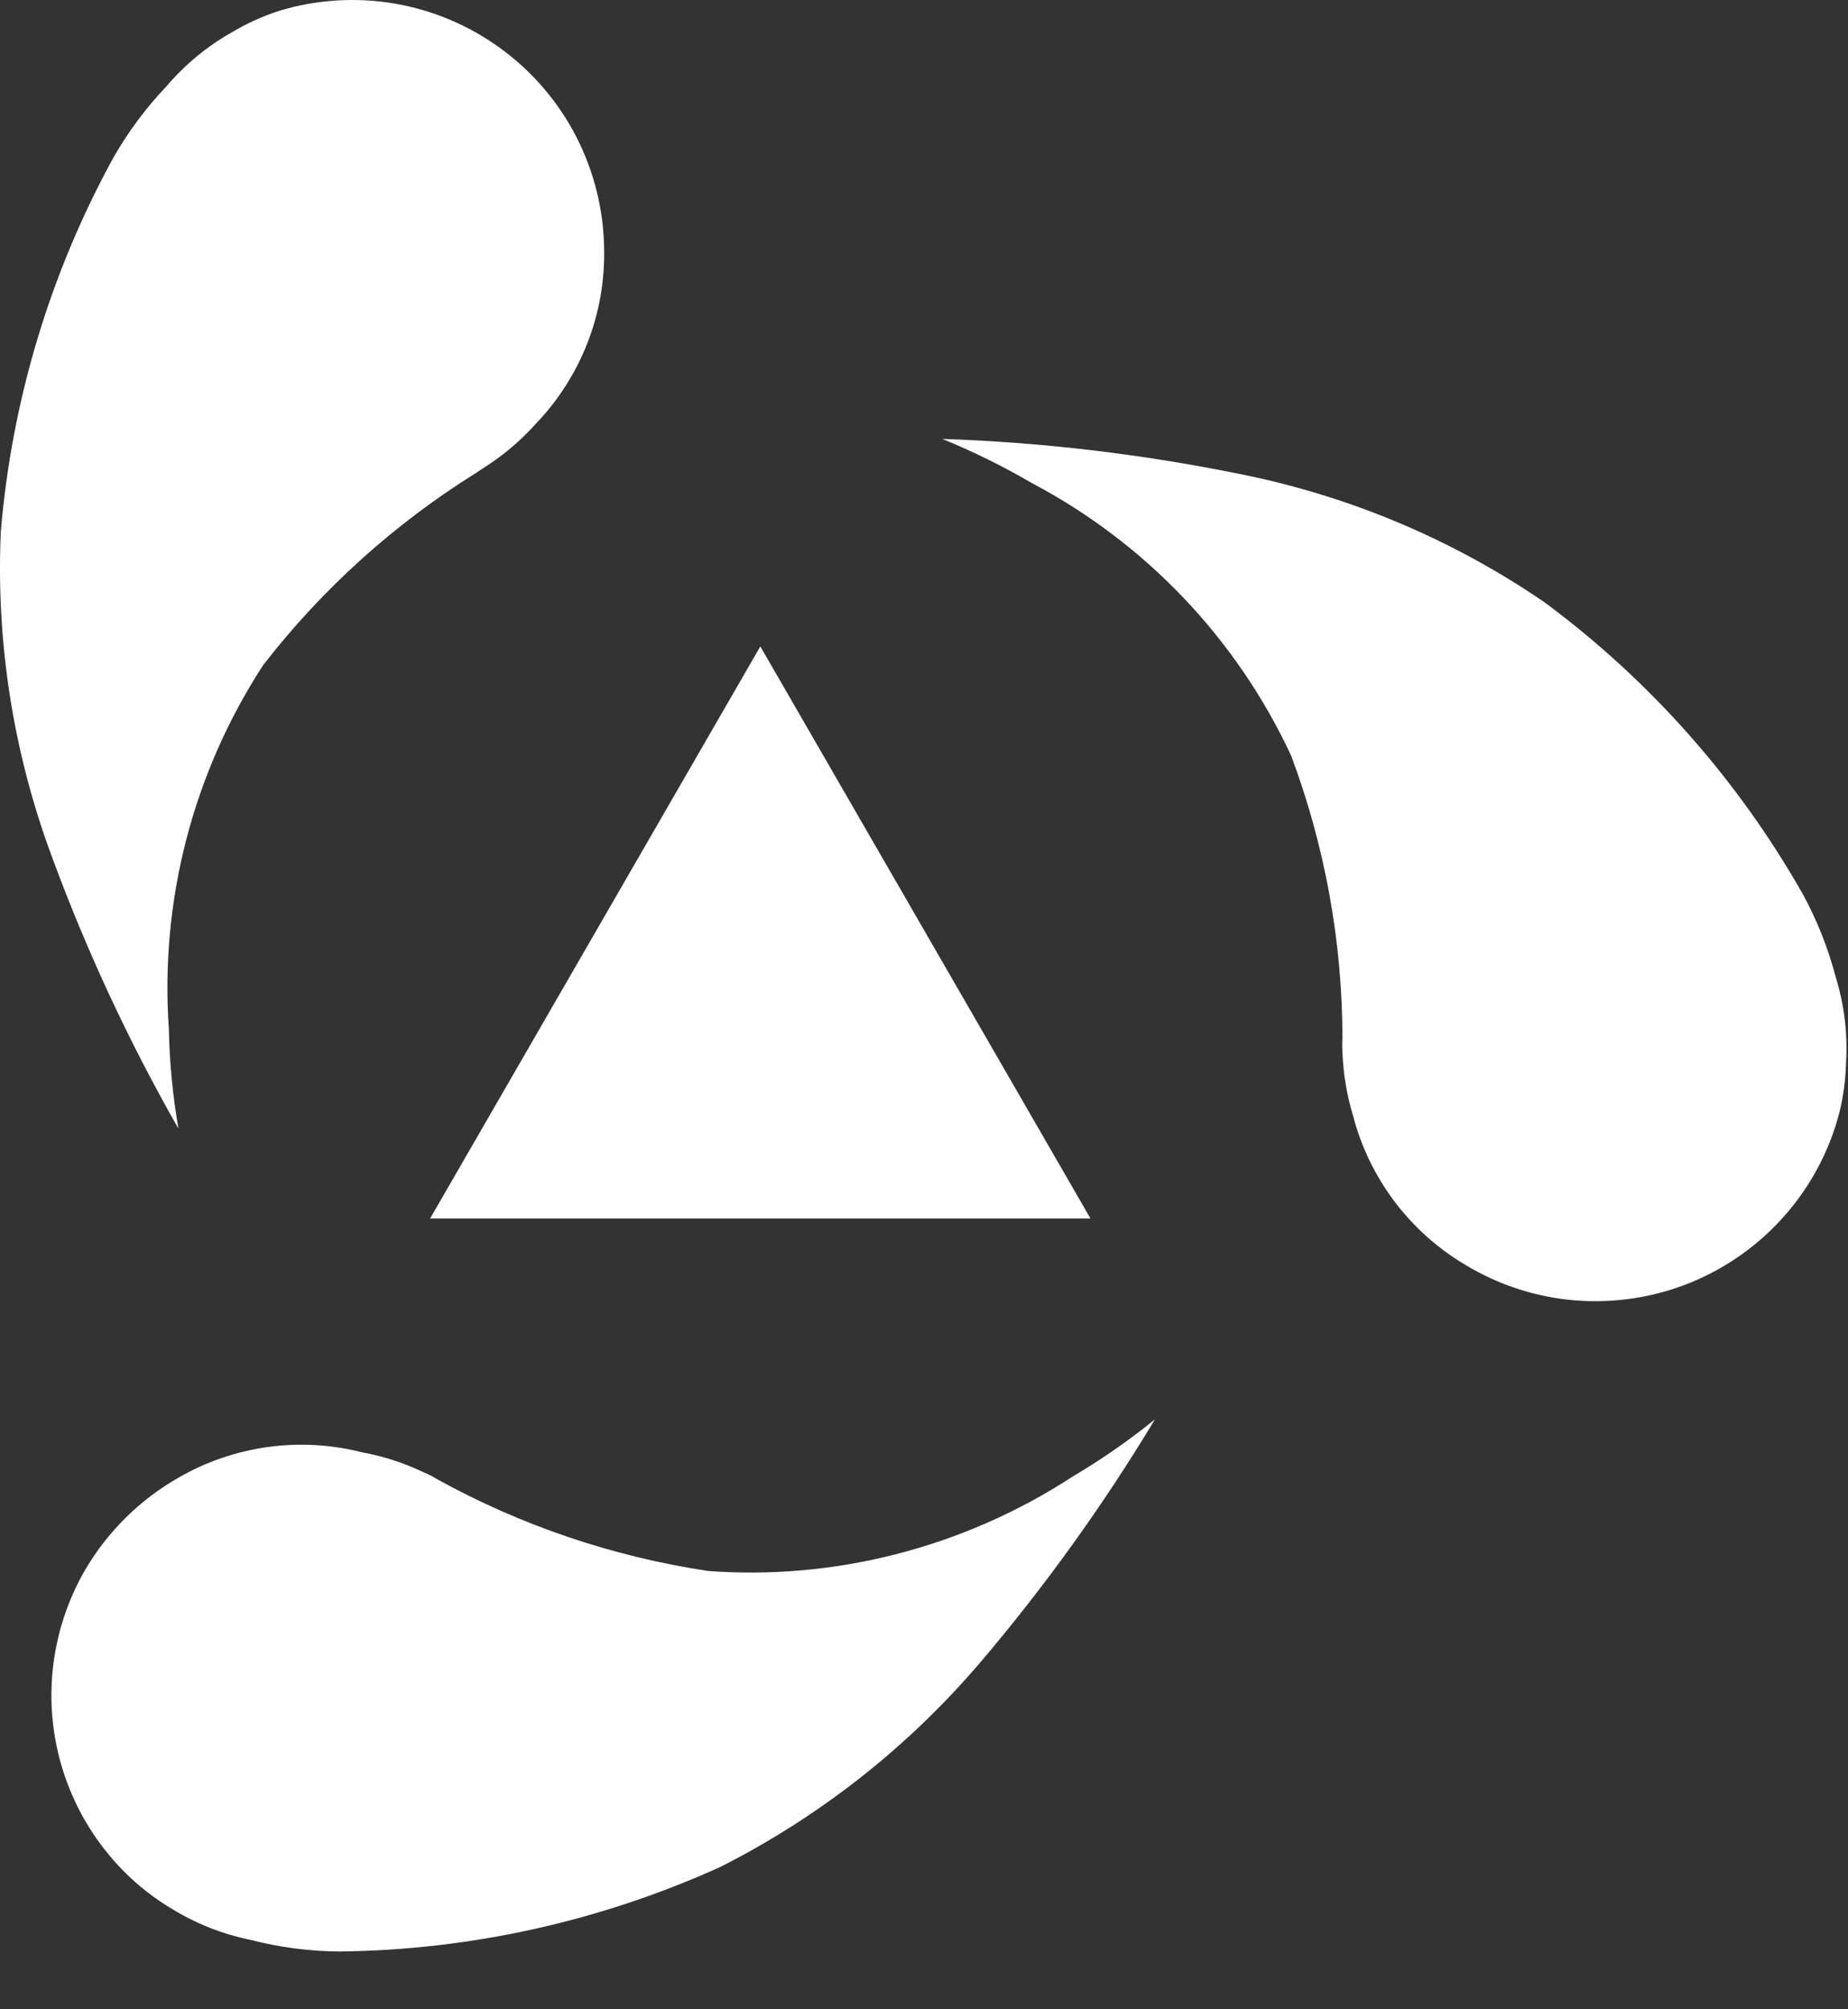
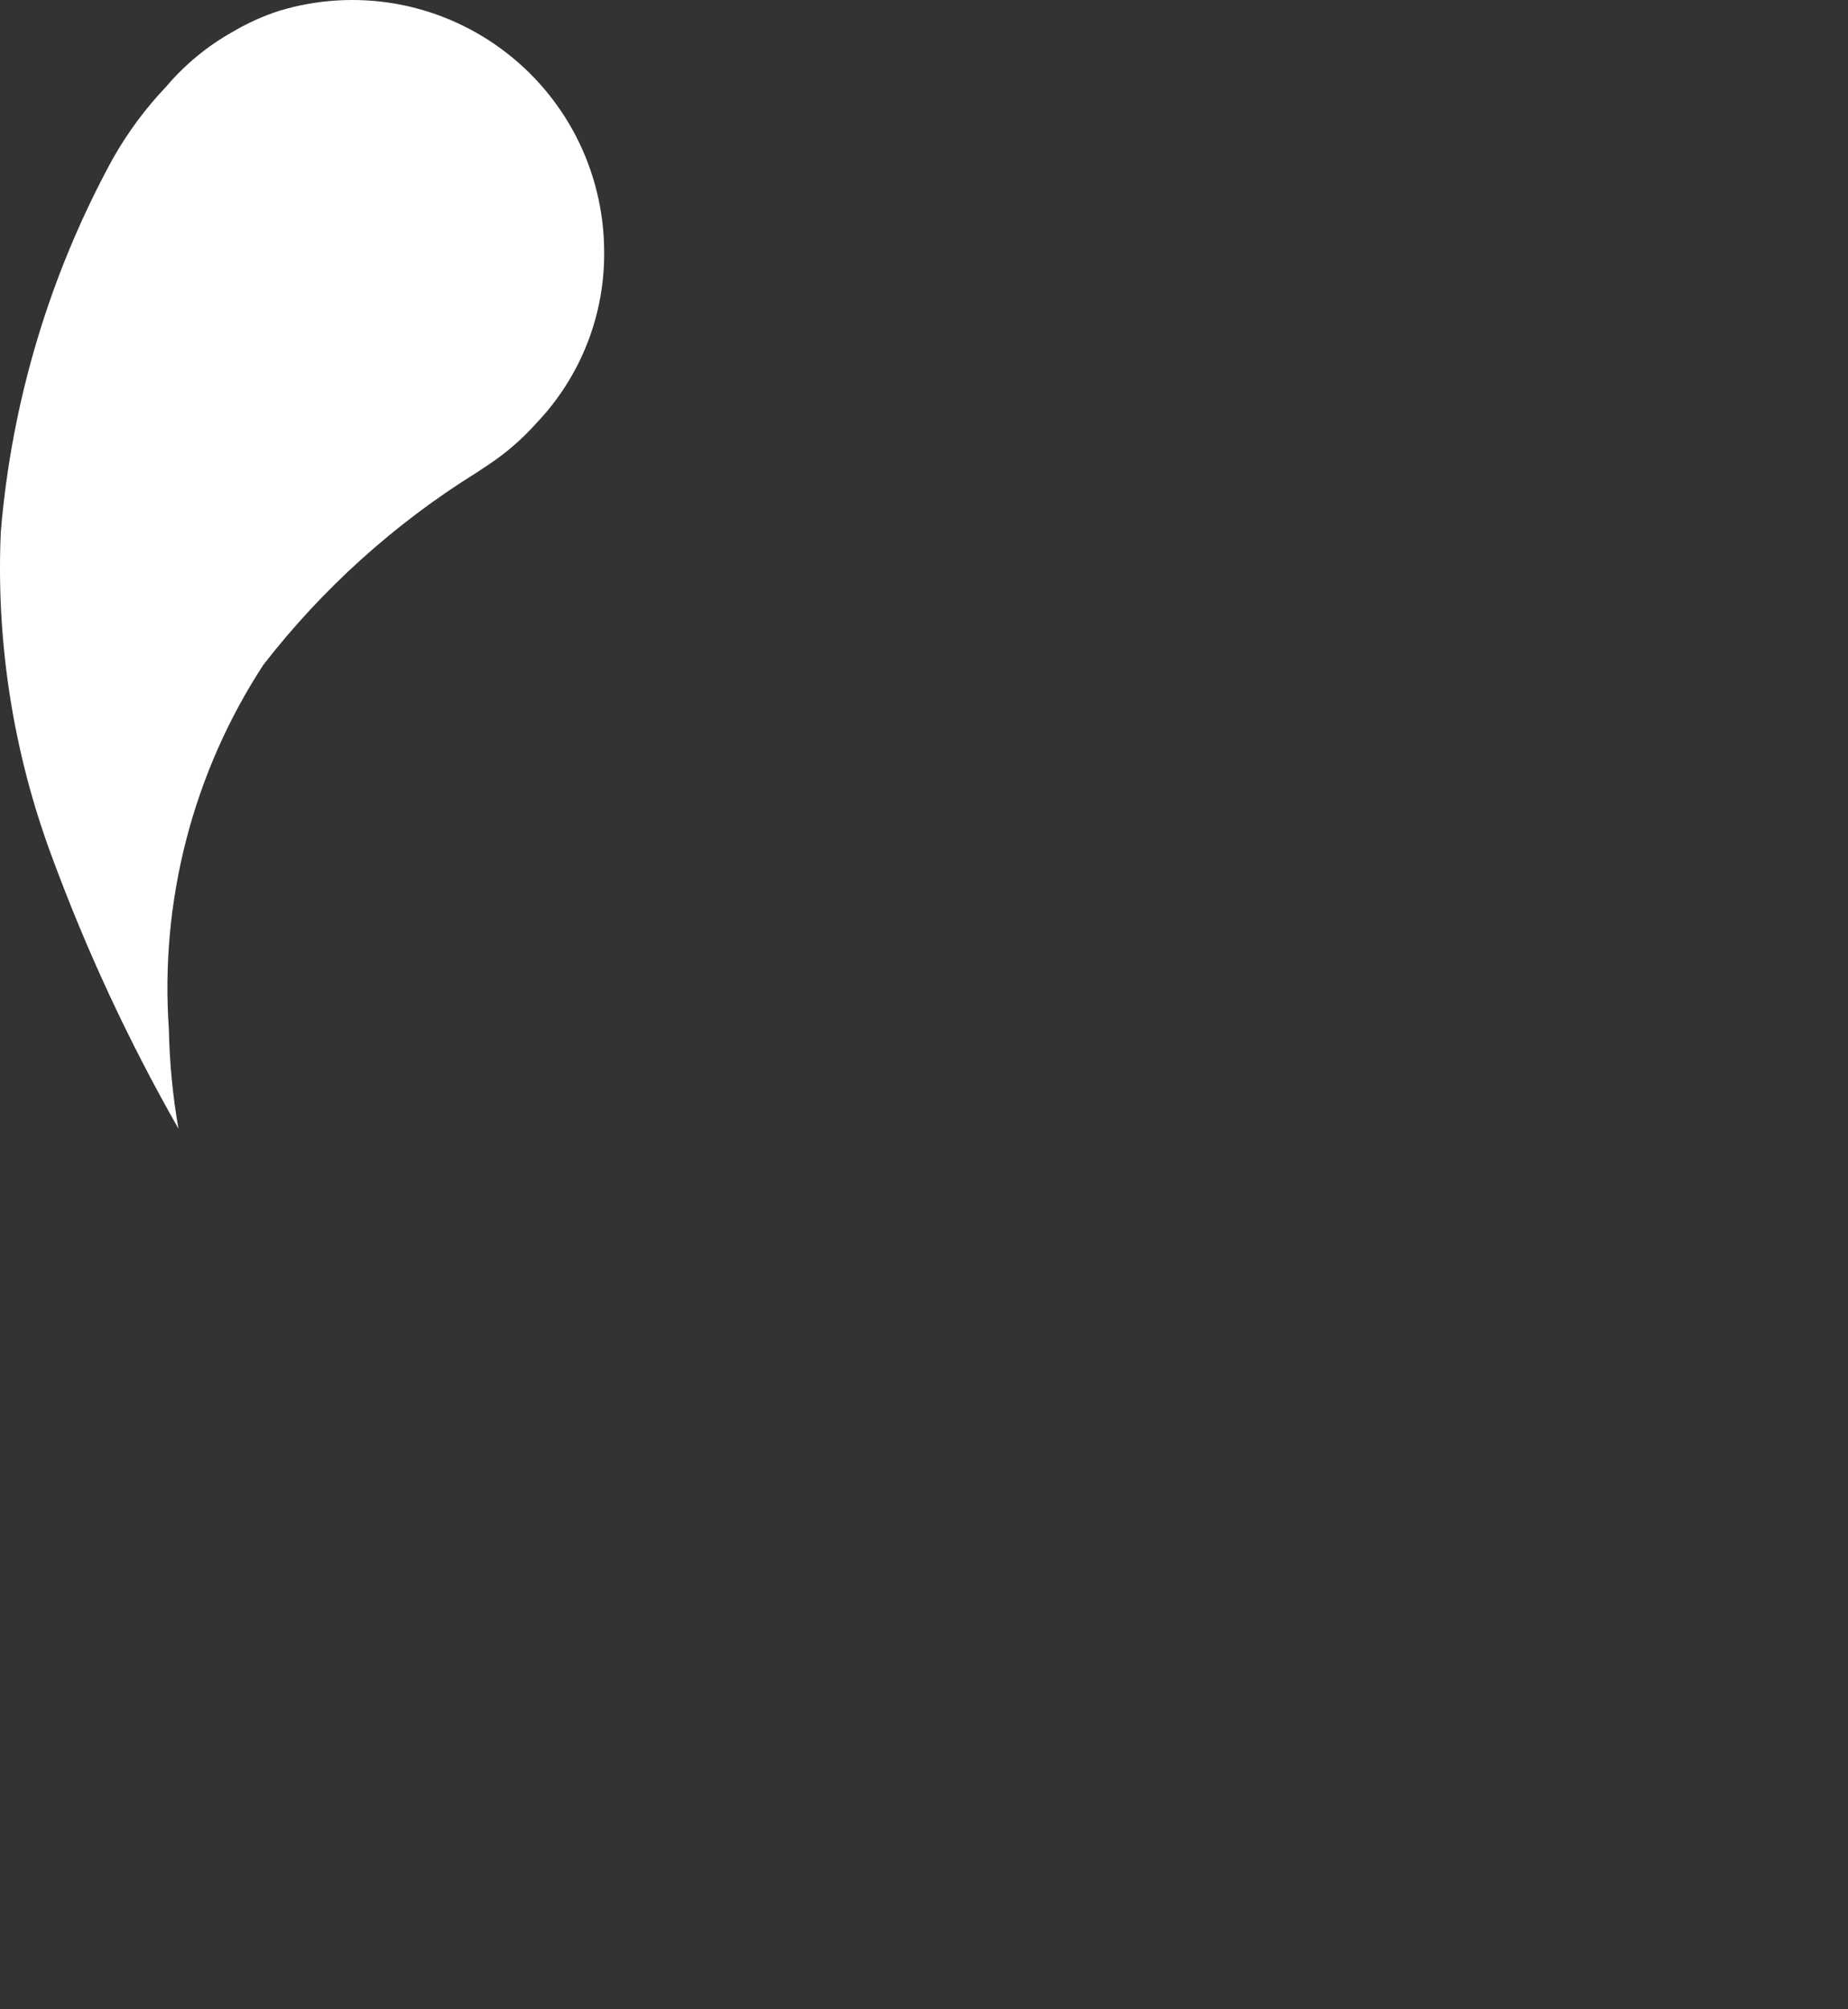
<svg xmlns="http://www.w3.org/2000/svg" width="23" height="25" viewBox="0 0 23 25" fill="none">
  <rect x="0" y="0" width="23" height="25" fill="#333333" stroke="none" />
-   <path d="M22.848 12.16C22.753 11.799 22.616 11.451 22.437 11.124C21.63 9.702 20.534 8.464 19.219 7.491C18.075 6.709 16.785 6.167 15.426 5.897C14.207 5.649 12.97 5.503 11.727 5.461C12.112 5.618 12.486 5.802 12.845 6.012C14.262 6.76 15.396 7.953 16.071 9.406C16.49 10.528 16.706 11.715 16.708 12.912C16.704 12.972 16.704 13.033 16.708 13.093C16.718 13.36 16.762 13.626 16.84 13.882C17.042 14.659 17.543 15.325 18.233 15.735C18.651 15.989 19.122 16.141 19.609 16.18C20.097 16.218 20.586 16.143 21.039 15.959C21.492 15.774 21.895 15.487 22.217 15.119C22.539 14.752 22.771 14.314 22.893 13.841C22.944 13.635 22.971 13.424 22.976 13.212C22.997 12.857 22.953 12.5 22.848 12.16Z" fill="white" />
  <path d="M2.069 1.077C1.813 1.346 1.591 1.645 1.407 1.969C0.622 3.403 0.146 4.987 0.01 6.617C-0.051 7.998 0.167 9.378 0.651 10.673C1.081 11.838 1.606 12.965 2.221 14.043C2.15 13.636 2.11 13.224 2.102 12.81C1.989 11.21 2.401 9.617 3.277 8.273C4.011 7.327 4.907 6.518 5.924 5.885L6.072 5.787C6.295 5.64 6.498 5.464 6.676 5.265C7.231 4.683 7.534 3.906 7.519 3.103C7.514 2.616 7.395 2.137 7.173 1.703C6.95 1.27 6.63 0.895 6.237 0.607C5.844 0.319 5.39 0.126 4.909 0.044C4.429 -0.037 3.937 -0.006 3.471 0.136C3.268 0.202 3.074 0.29 2.891 0.399C2.579 0.574 2.301 0.804 2.069 1.077Z" fill="white" />
-   <path d="M3.121 24.137C3.481 24.23 3.851 24.278 4.223 24.281C5.859 24.263 7.474 23.904 8.965 23.229C10.2 22.604 11.298 21.741 12.196 20.689C13.003 19.741 13.732 18.727 14.374 17.66C14.051 17.922 13.709 18.16 13.351 18.371C12.667 18.817 11.914 19.146 11.123 19.345C10.37 19.535 9.592 19.603 8.817 19.547C7.632 19.369 6.488 18.983 5.439 18.404C5.388 18.372 5.335 18.344 5.279 18.322C5.035 18.204 4.777 18.12 4.51 18.071C3.734 17.872 2.911 17.986 2.217 18.388C1.742 18.66 1.345 19.051 1.066 19.522C0.709 20.133 0.57 20.847 0.673 21.547C0.776 22.247 1.115 22.891 1.634 23.373C1.791 23.518 1.963 23.646 2.147 23.755C2.447 23.938 2.777 24.067 3.121 24.137Z" fill="white" />
-   <path d="M9.463 8.043L13.572 15.161H5.353L9.463 8.043Z" fill="white" />
</svg>